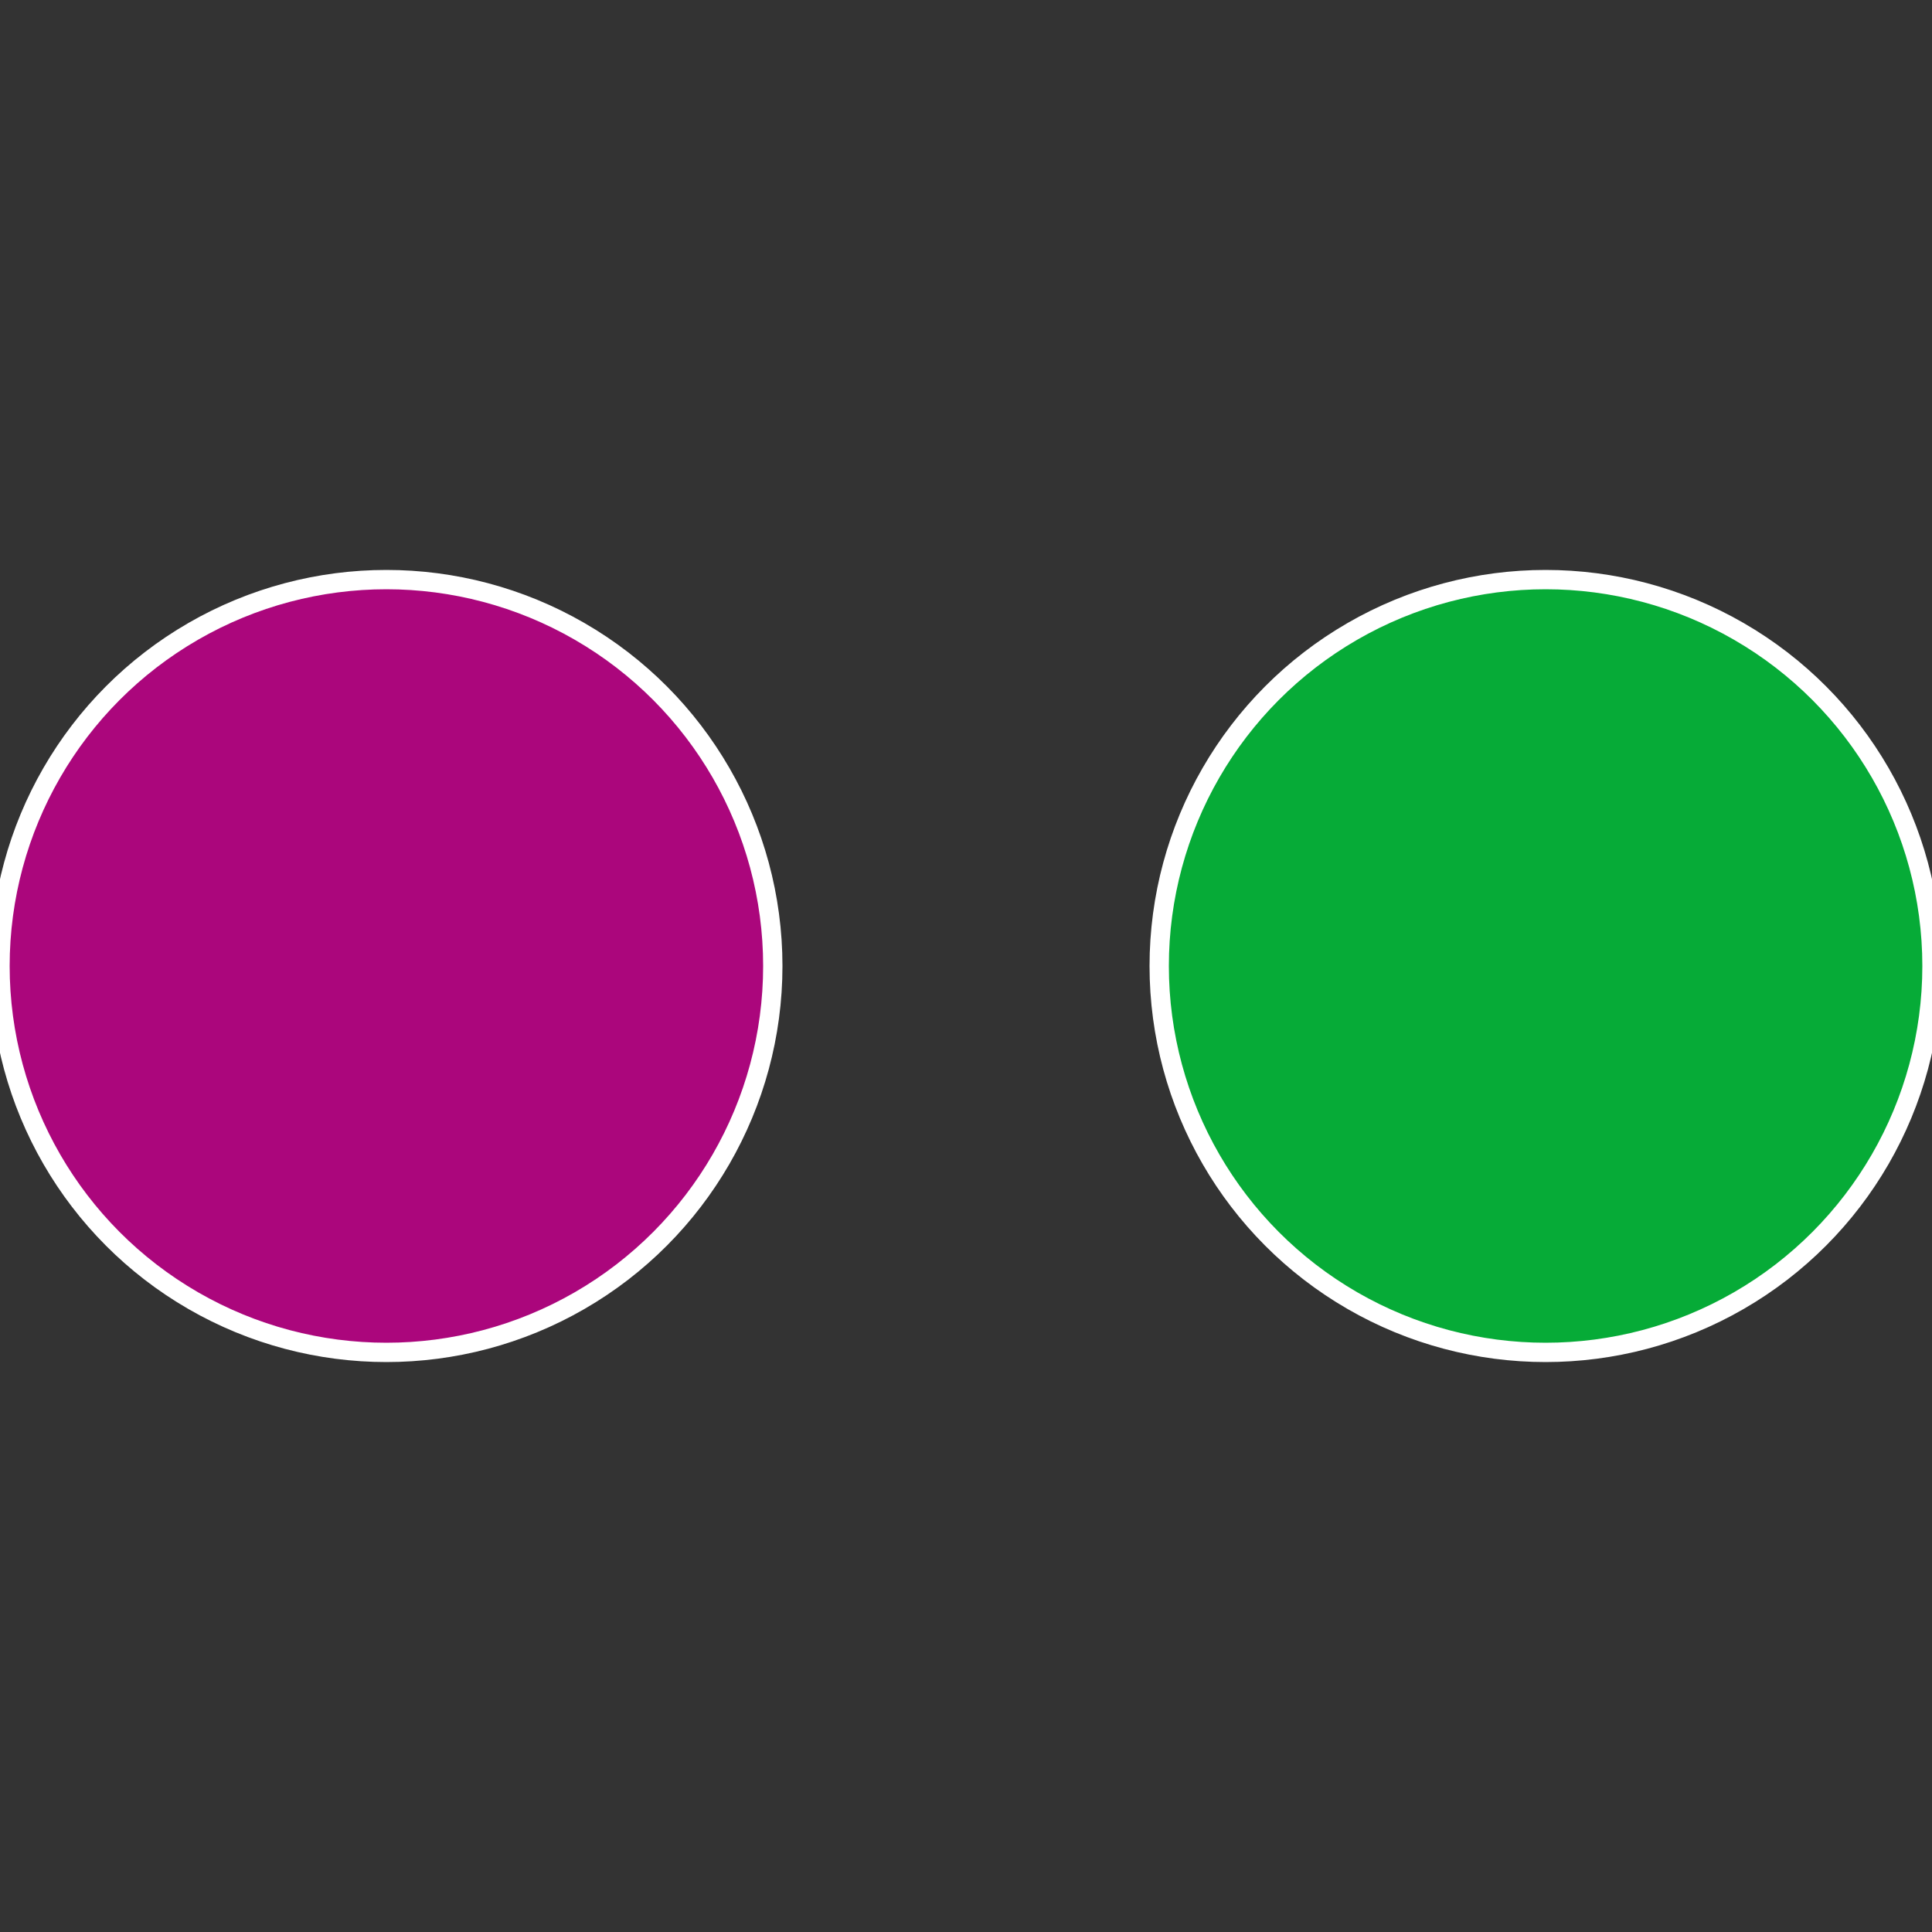
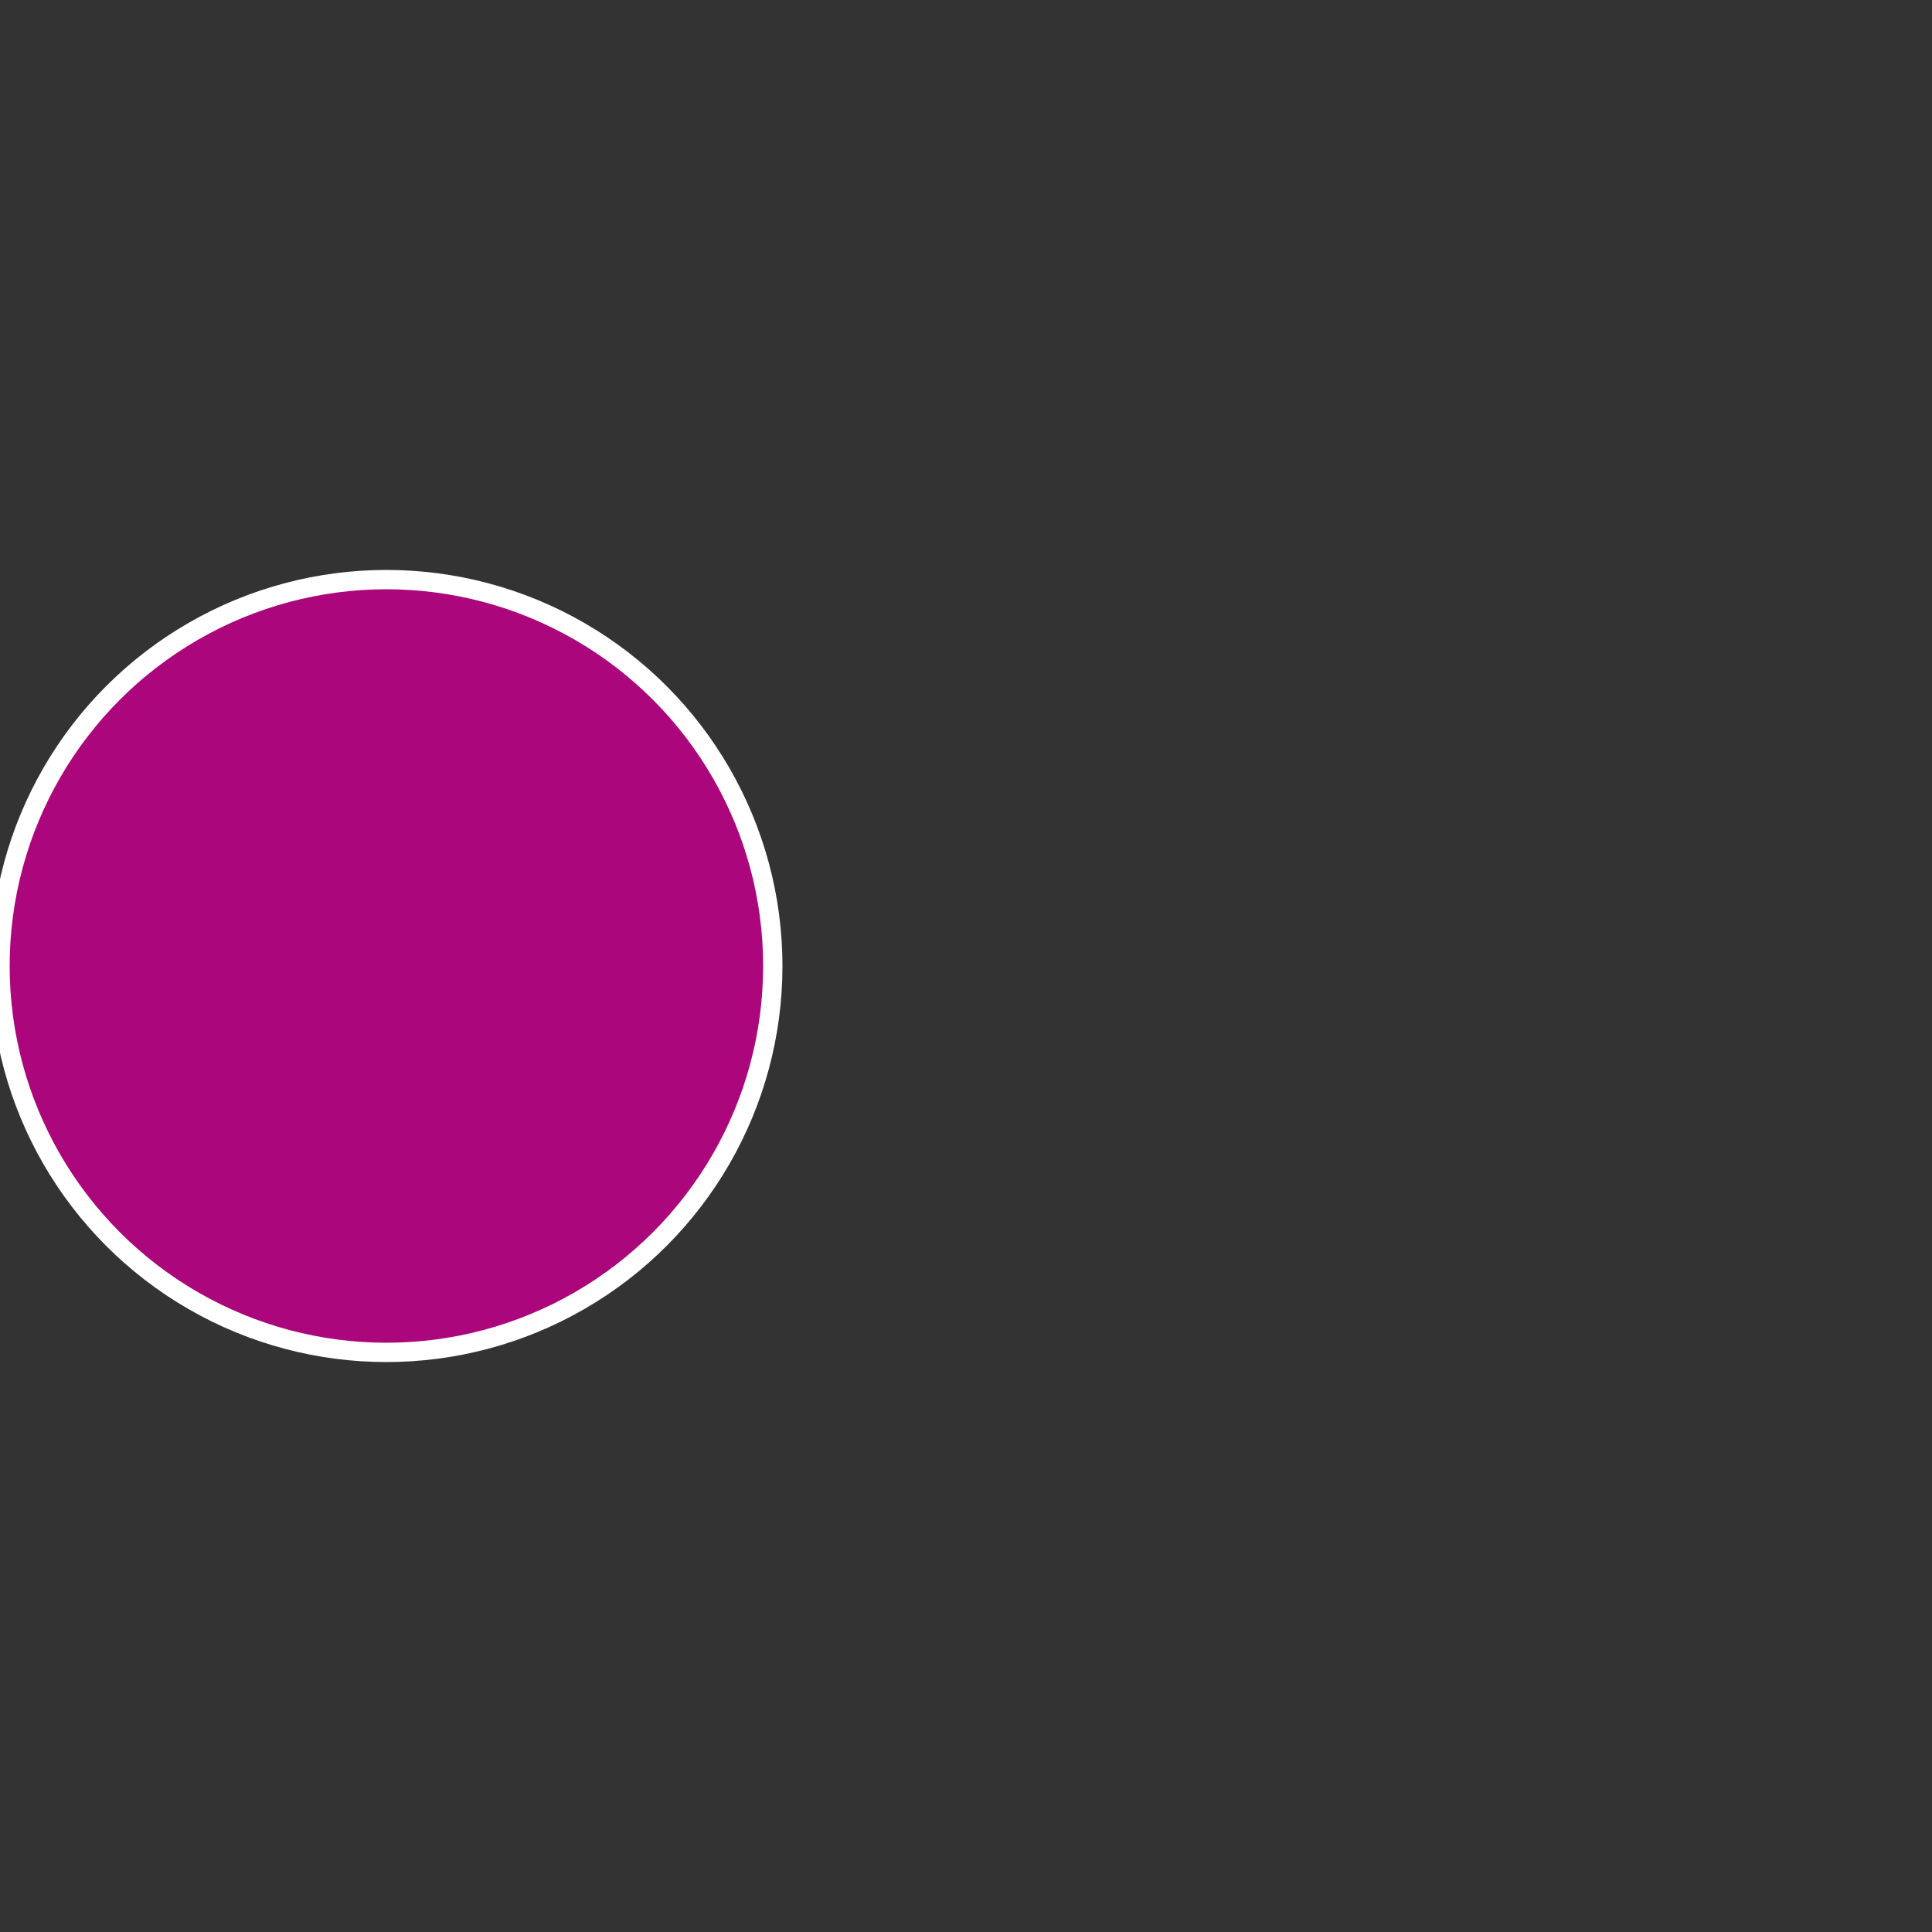
<svg xmlns="http://www.w3.org/2000/svg" width="500" height="500" viewBox="-1 -1 2 2">
  <rect x="-1" y="-1" width="2" height="2" fill="#333333" stroke="none" />
-   <circle cx="0.6" cy="0" r="0.4" fill="#06ab37" stroke="#fff" stroke-width="1%" />
  <circle cx="-0.6" cy="7.3478807948841E-17" r="0.4" fill="#ab067c" stroke="#fff" stroke-width="1%" />
</svg>